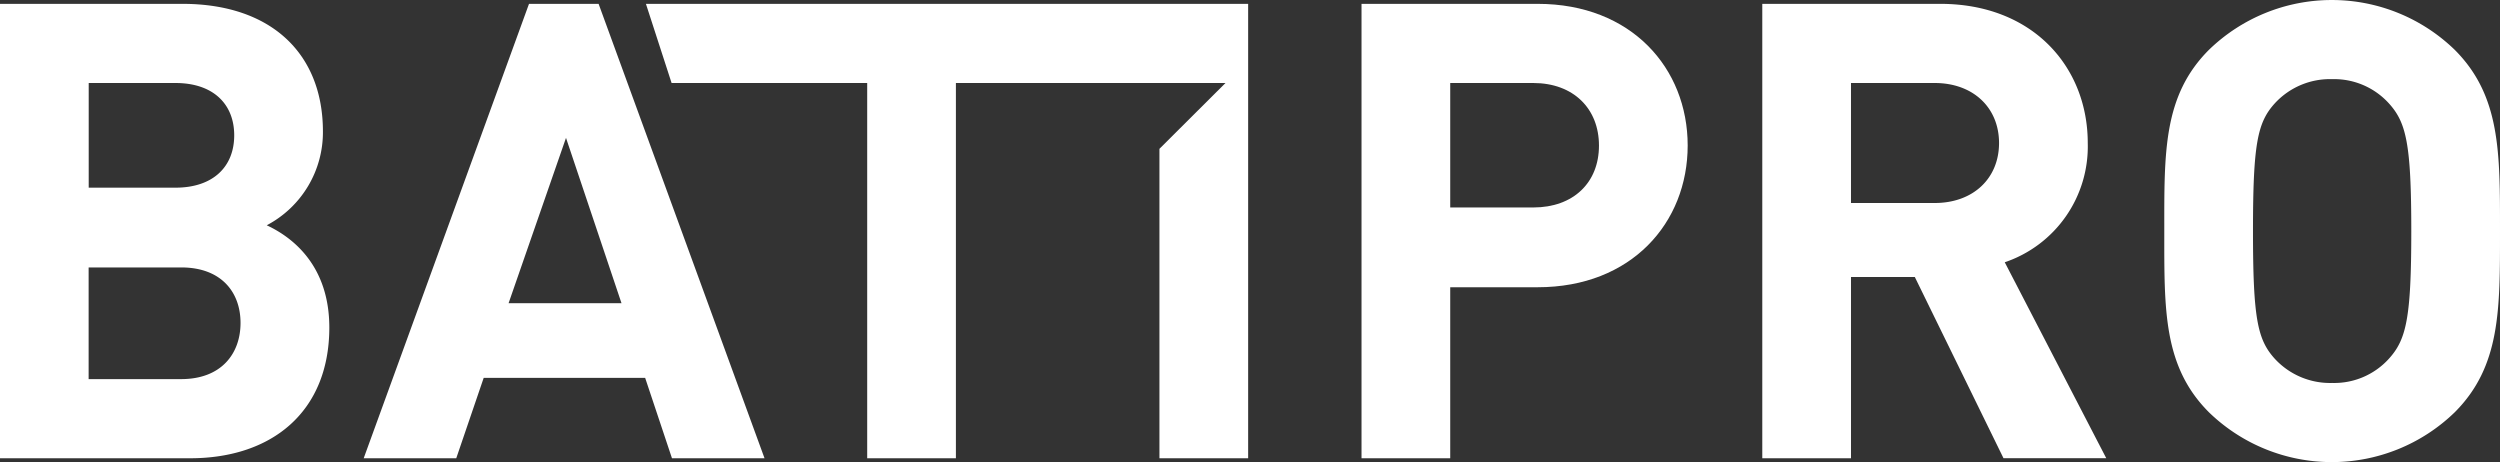
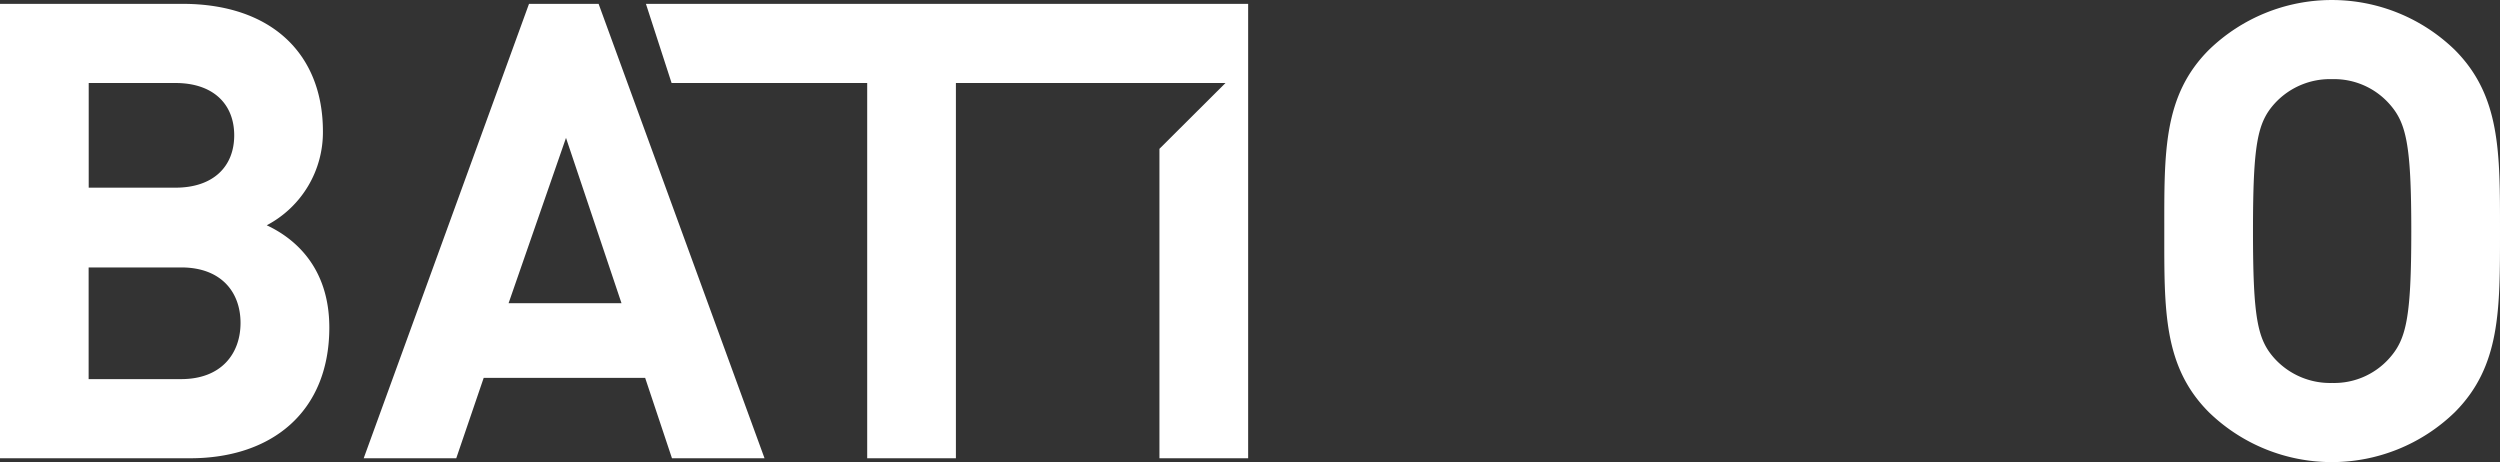
<svg xmlns="http://www.w3.org/2000/svg" width="324.38" height="59.96" viewBox="0 0 324.38 59.96">
  <rect x="0" y="0" width="324.38" height="59.96" fill="#333333" stroke="none" />
  <g id="Groupe_80" data-name="Groupe 80" transform="translate(-258.75 -374.06)">
    <g id="Groupe_79" data-name="Groupe 79">
      <g id="Groupe_77" data-name="Groupe 77">
-         <path id="Tracé_717" data-name="Tracé 717" d="M458.27,411.33H446.92v22.19H435.41V374.56h22.86c12.17,0,19.46,8.36,19.46,18.38S470.44,411.33,458.27,411.33Zm-.58-26.5H446.92v16.15h10.77c5.22,0,8.53-3.23,8.53-8.03S462.9,384.83,457.69,384.83Z" fill="#fff" />
-         <path id="Tracé_718" data-name="Tracé 718" d="M518.71,433.52,507.2,410h-8.28v23.52H487.41V374.56h23.1c12.01,0,19.13,8.2,19.13,18.05a15.857,15.857,0,0,1-10.77,15.48l13.17,25.42H518.71Zm-8.94-48.69H498.92V400.4h10.85c5.05,0,8.36-3.23,8.36-7.78S514.82,384.83,509.77,384.83Z" fill="#fff" />
        <path id="Tracé_719" data-name="Tracé 719" d="M577.25,427.56a22.9,22.9,0,0,1-31.88,0c-5.96-5.96-5.8-13.33-5.8-23.52s-.17-17.55,5.8-23.52a22.9,22.9,0,0,1,31.88,0c5.96,5.96,5.88,13.33,5.88,23.52S583.21,421.6,577.25,427.56Zm-8.53-40.08a9.588,9.588,0,0,0-7.37-3.15,9.716,9.716,0,0,0-7.45,3.15c-2.24,2.48-2.82,5.22-2.82,16.56s.58,14.08,2.82,16.56a9.747,9.747,0,0,0,7.45,3.15,9.57,9.57,0,0,0,7.37-3.15c2.24-2.48,2.9-5.22,2.9-16.56S570.96,389.96,568.72,387.48Z" fill="#fff" />
      </g>
      <g id="Groupe_78" data-name="Groupe 78">
        <path id="Tracé_720" data-name="Tracé 720" d="M293.36,403.29a13.638,13.638,0,0,0,7.29-12.17c0-10.1-6.71-16.56-18.22-16.56H258.75v58.96h24.68c10.52,0,18.05-5.96,18.05-16.98C301.47,408.68,296.92,404.95,293.36,403.29Zm-23.1-18.46h11.26c4.89,0,7.62,2.73,7.62,6.79s-2.73,6.79-7.62,6.79H270.26Zm12,38.42H270.25V408.76h12.01c5.22,0,7.7,3.23,7.7,7.2S287.48,423.25,282.26,423.25Z" fill="#fff" />
        <path id="Tracé_721" data-name="Tracé 721" d="M327.39,374.56l-21.45,58.96h12.01l3.56-10.43h20.95l3.48,10.43h12.01l-21.53-58.96Zm-2.65,38.84,7.45-21.45,7.2,21.45Z" fill="#fff" />
        <path id="Tracé_722" data-name="Tracé 722" d="M342.56,374.56l3.33,10.27h25.38v48.69h11.51V384.83h34.98l-8.57,8.54v40.15H420.7V374.56Z" fill="#fff" />
      </g>
    </g>
  </g>
</svg>